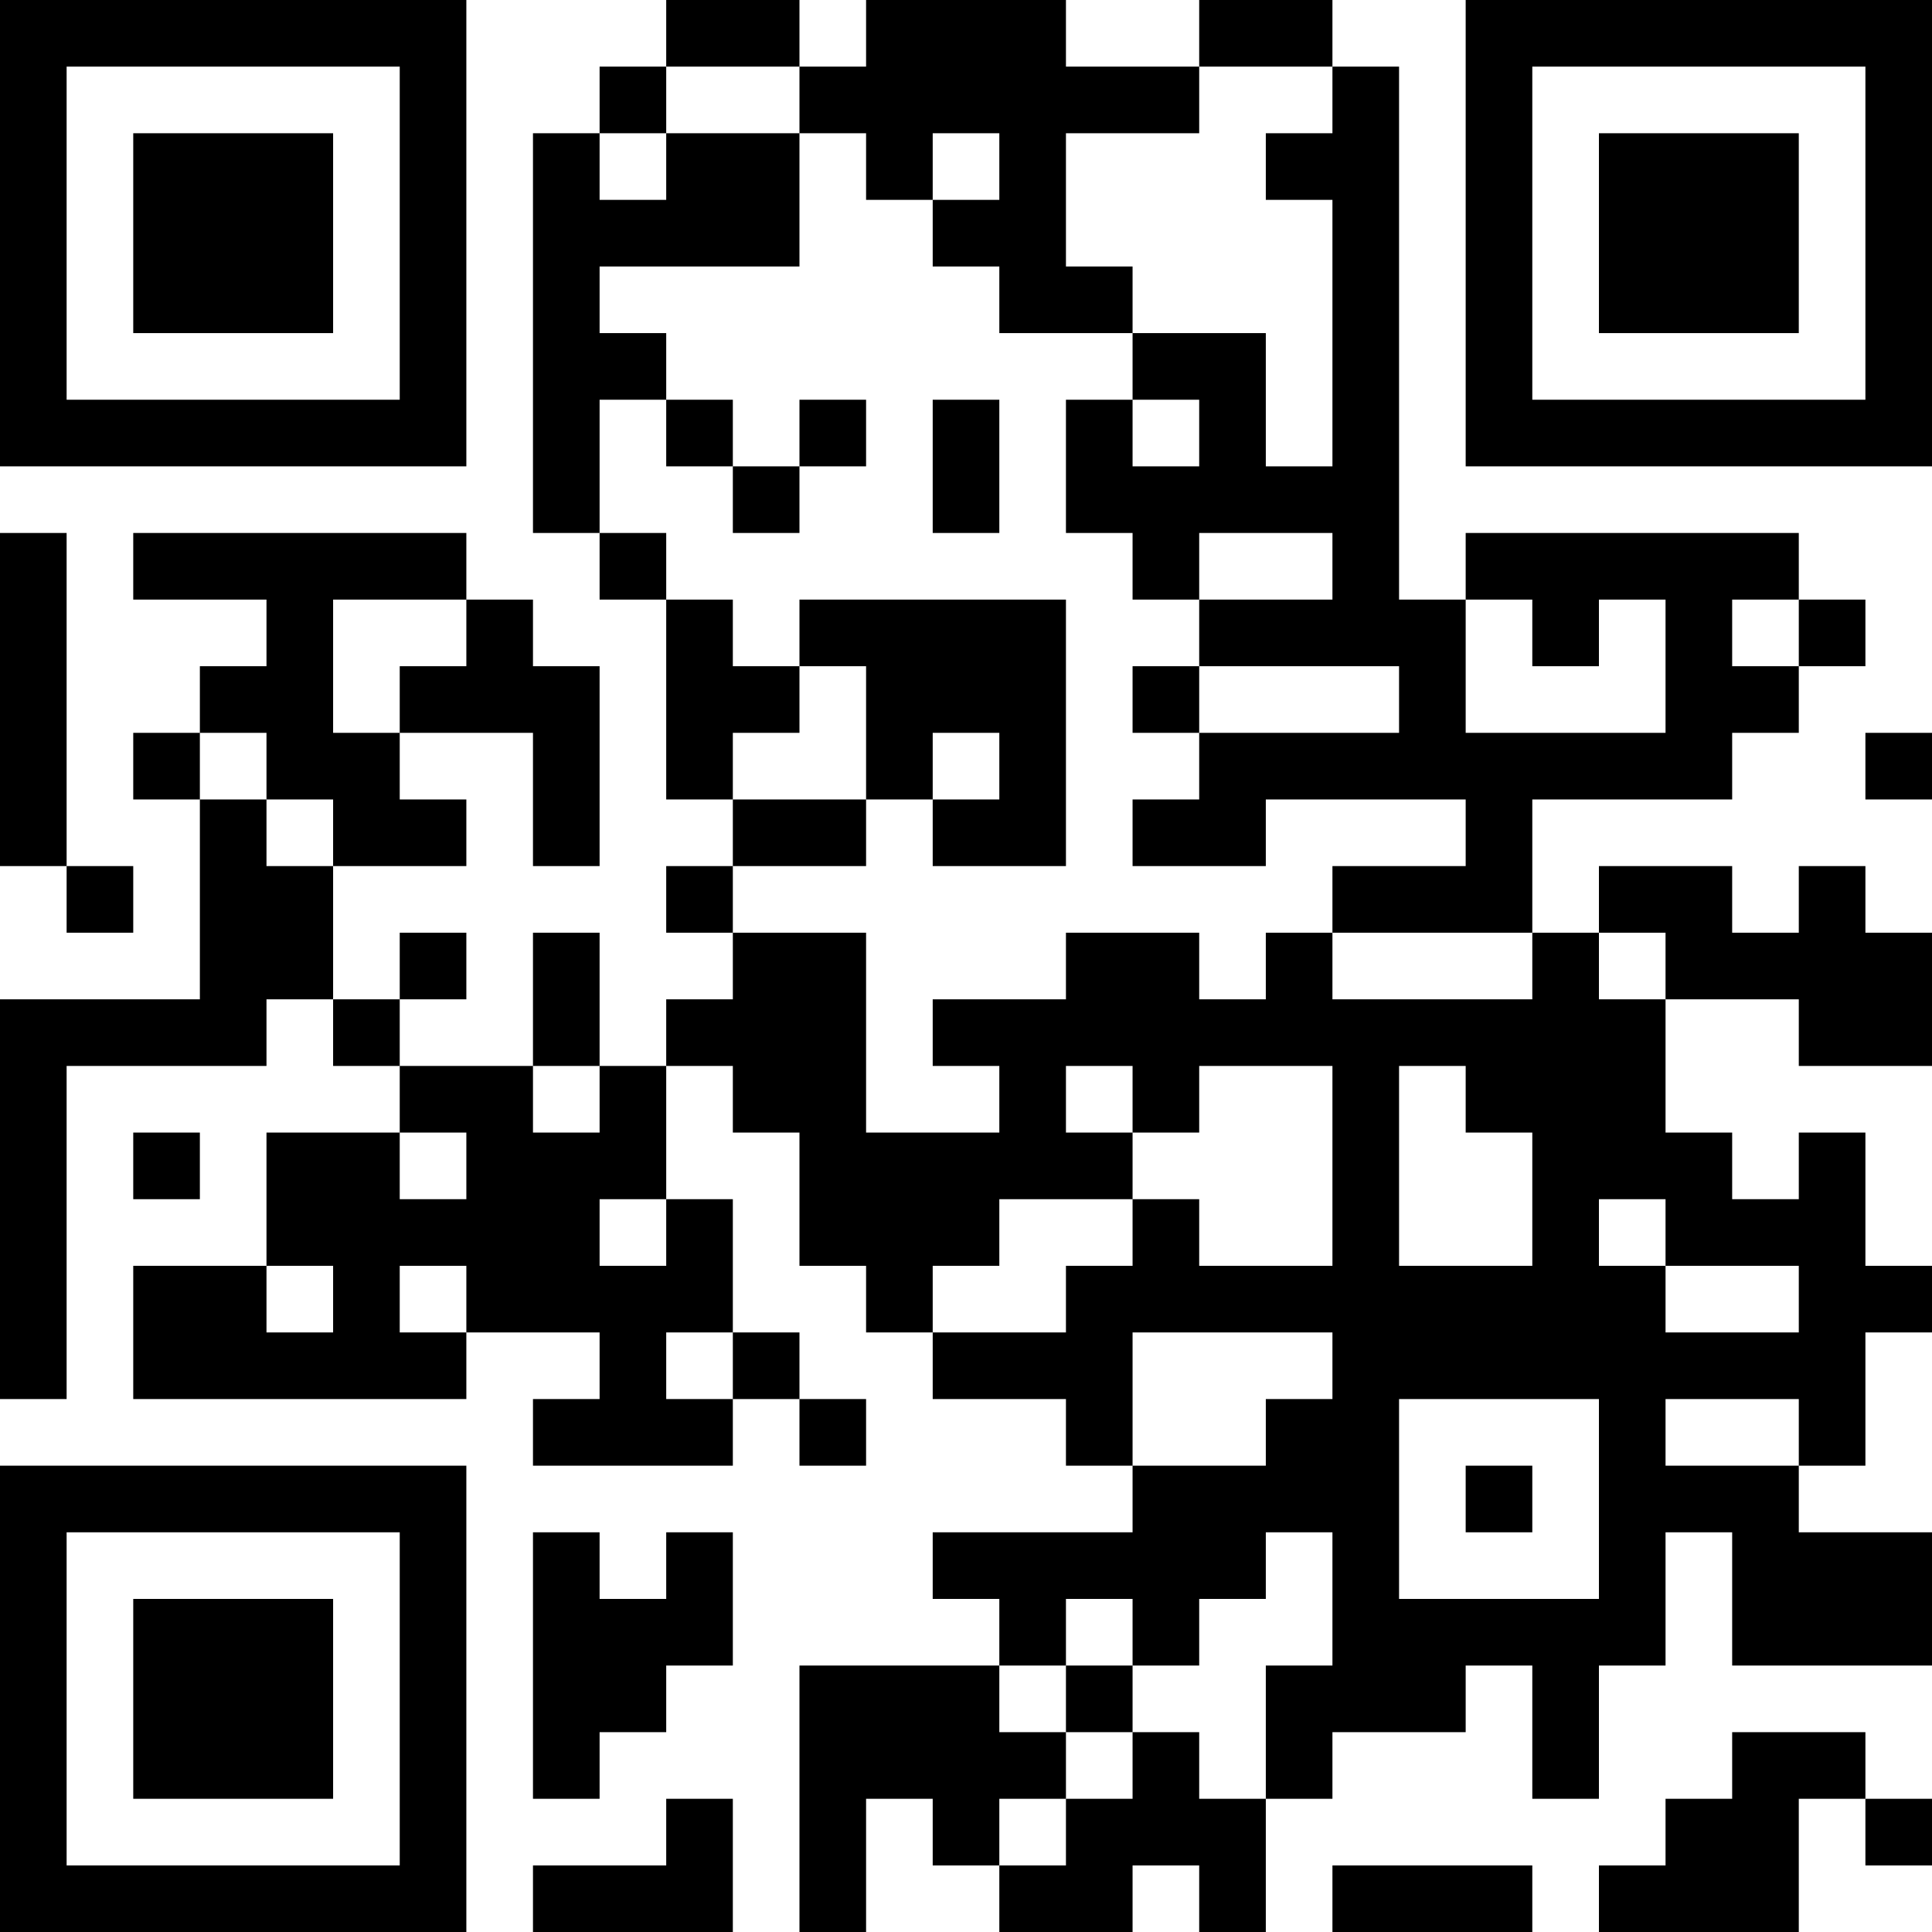
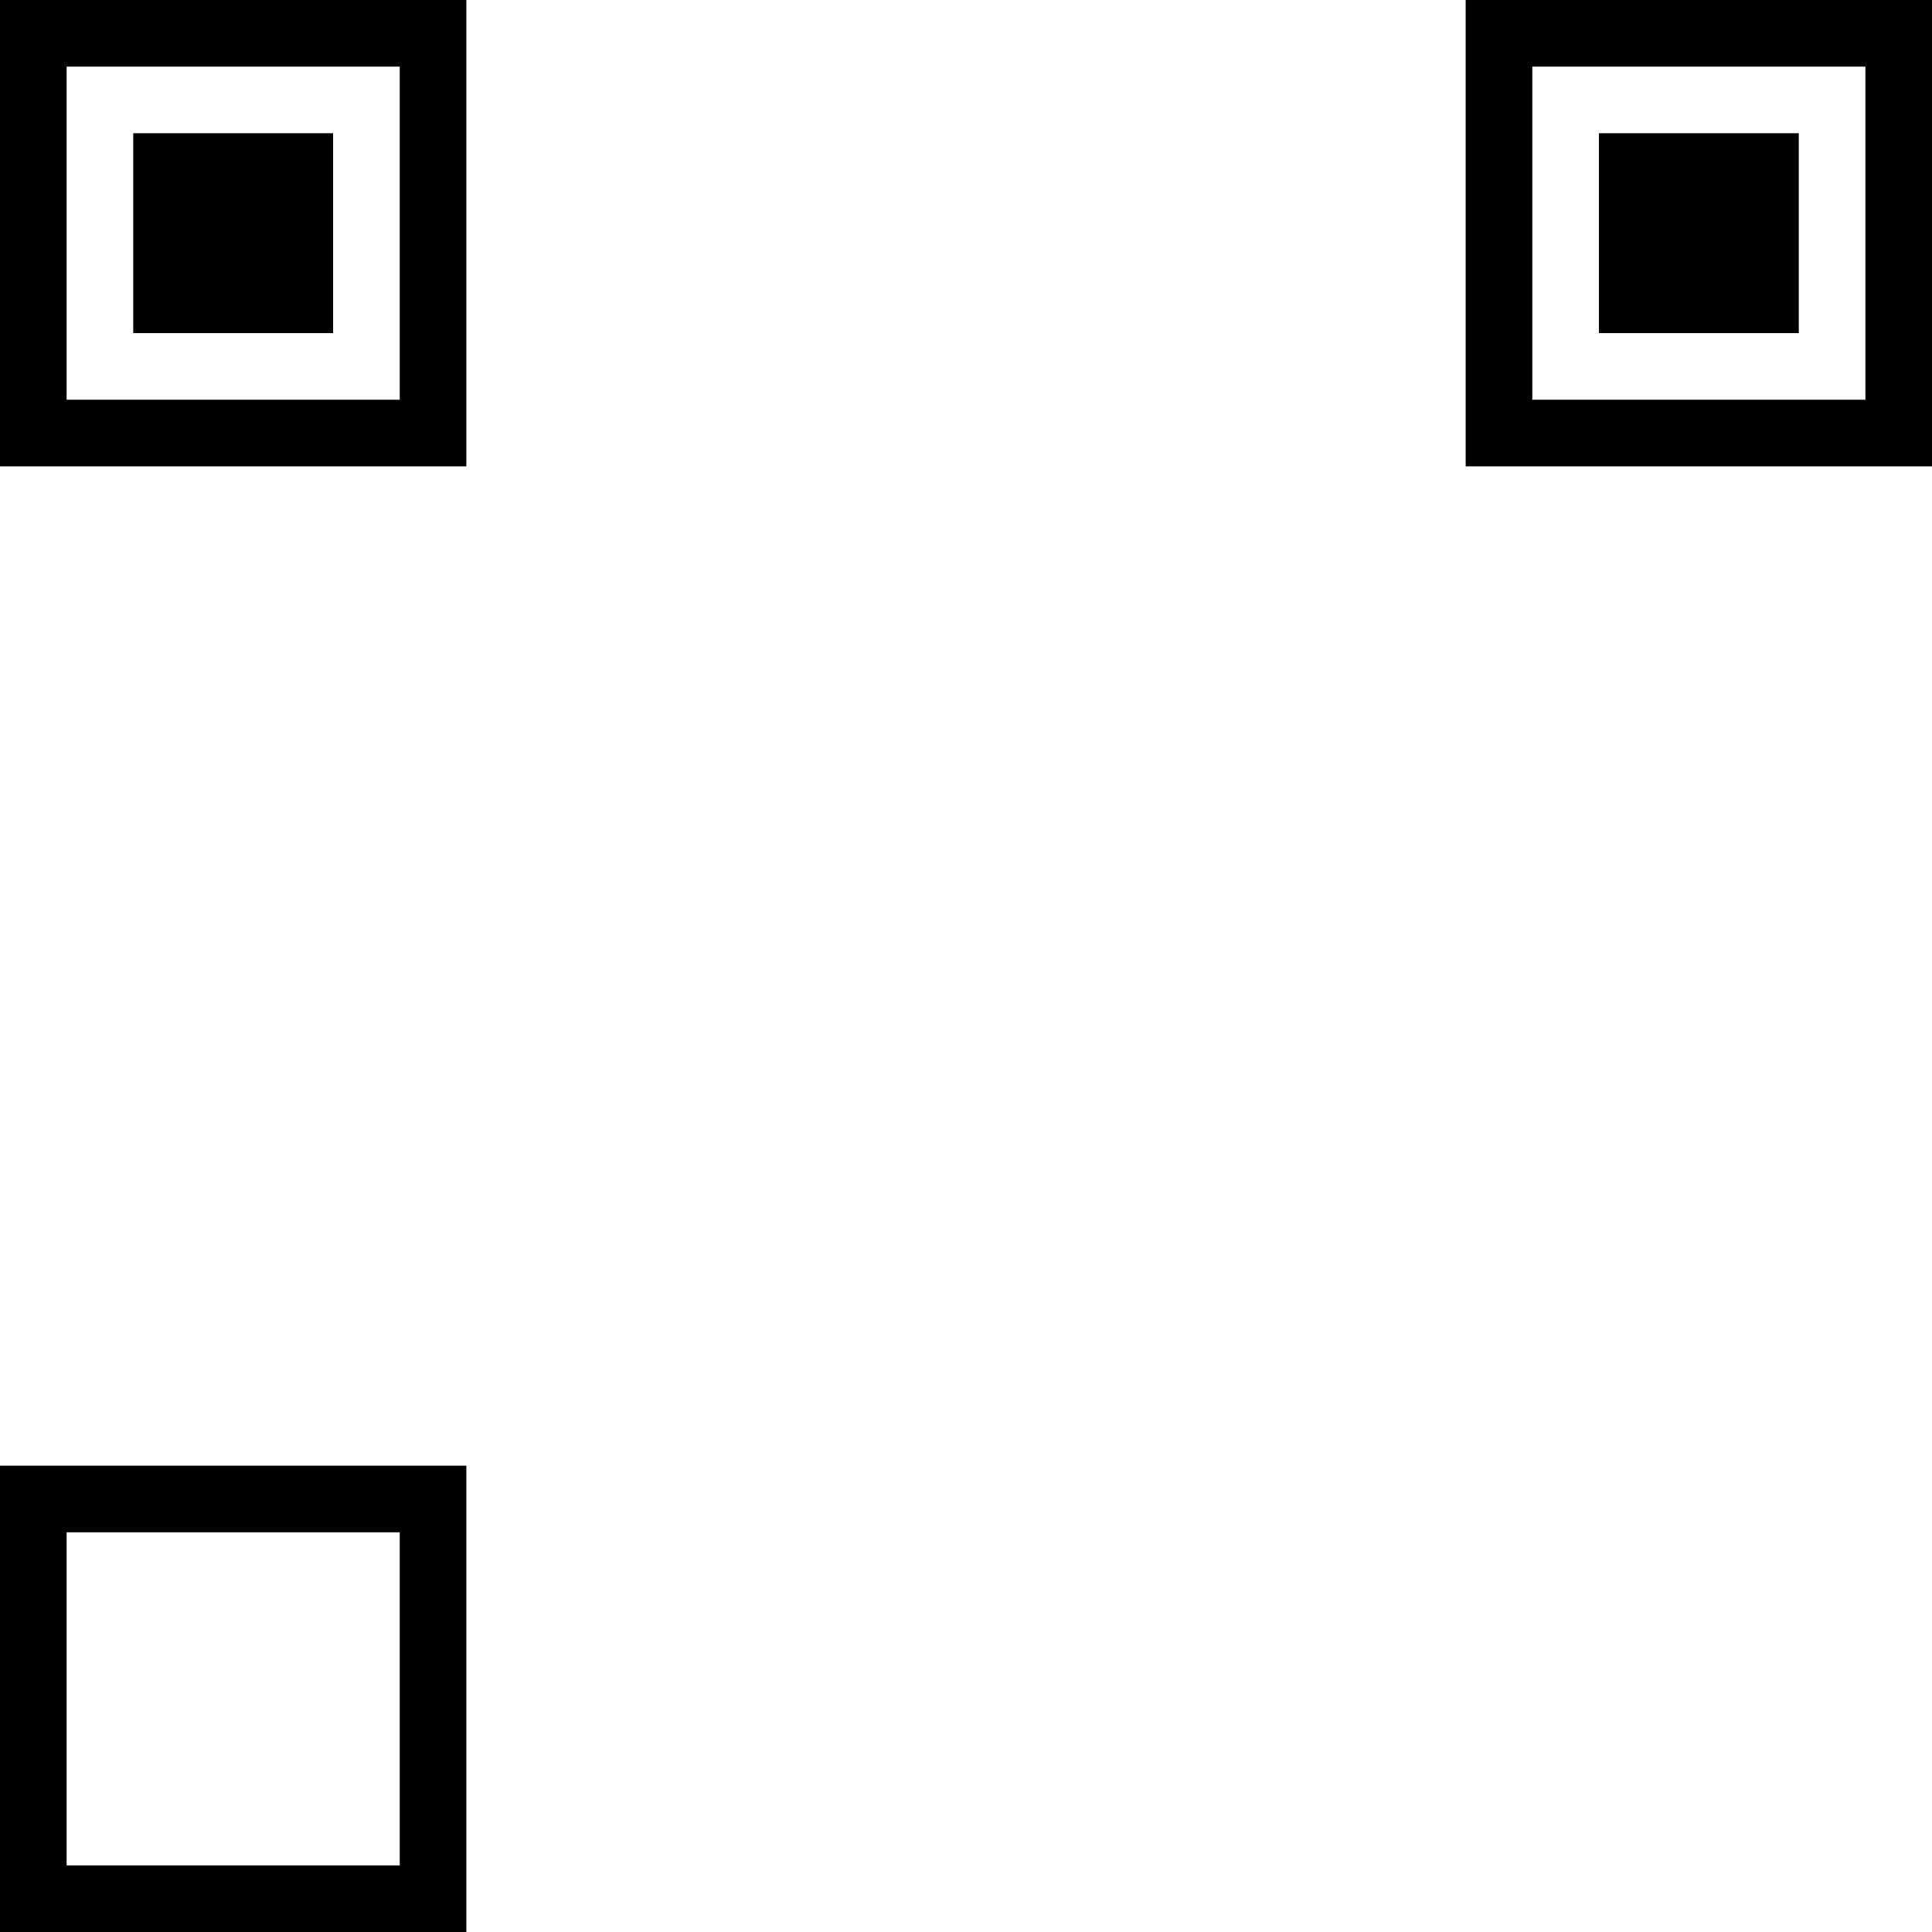
<svg xmlns="http://www.w3.org/2000/svg" version="1.1" width="300" height="300" viewBox="0 0 300 300">
  <rect x="0" y="0" width="300" height="300" fill="#ffffff" />
  <g transform="scale(10.345)">
    <g transform="translate(0,0)">
      <g>
        <g transform="translate(3.5,3.5)">
          <path fill-rule="evenodd" d="M-3.5 -3.5L3.5 -3.5L3.5 3.5L-3.5 3.5ZM-2.5 -2.5L-2.5 2.5L2.5 2.5L2.5 -2.5Z" fill="#000000" />
          <path fill-rule="evenodd" d="M-1.5 -1.5L1.5 -1.5L1.5 1.5L-1.5 1.5Z" fill="#000000" />
        </g>
      </g>
      <g>
        <g transform="translate(25.5,3.5)">
          <g transform="rotate(90)">
            <path fill-rule="evenodd" d="M-3.5 -3.5L3.5 -3.5L3.5 3.5L-3.5 3.5ZM-2.5 -2.5L-2.5 2.5L2.5 2.5L2.5 -2.5Z" fill="#000000" />
            <path fill-rule="evenodd" d="M-1.5 -1.5L1.5 -1.5L1.5 1.5L-1.5 1.5Z" fill="#000000" />
          </g>
        </g>
      </g>
      <g>
        <g transform="translate(3.5,25.5)">
          <g transform="rotate(-90)">
            <path fill-rule="evenodd" d="M-3.5 -3.5L3.5 -3.5L3.5 3.5L-3.5 3.5ZM-2.5 -2.5L-2.5 2.5L2.5 2.5L2.5 -2.5Z" fill="#000000" />
-             <path fill-rule="evenodd" d="M-1.5 -1.5L1.5 -1.5L1.5 1.5L-1.5 1.5Z" fill="#000000" />
          </g>
        </g>
      </g>
-       <path fill-rule="evenodd" d="M10 0L10 1L9 1L9 2L8 2L8 8L9 8L9 9L10 9L10 12L11 12L11 13L10 13L10 14L11 14L11 15L10 15L10 16L9 16L9 14L8 14L8 16L6 16L6 15L7 15L7 14L6 14L6 15L5 15L5 13L7 13L7 12L6 12L6 11L8 11L8 13L9 13L9 10L8 10L8 9L7 9L7 8L2 8L2 9L4 9L4 10L3 10L3 11L2 11L2 12L3 12L3 15L0 15L0 21L1 21L1 16L4 16L4 15L5 15L5 16L6 16L6 17L4 17L4 19L2 19L2 21L7 21L7 20L9 20L9 21L8 21L8 22L11 22L11 21L12 21L12 22L13 22L13 21L12 21L12 20L11 20L11 18L10 18L10 16L11 16L11 17L12 17L12 19L13 19L13 20L14 20L14 21L16 21L16 22L17 22L17 23L14 23L14 24L15 24L15 25L12 25L12 29L13 29L13 27L14 27L14 28L15 28L15 29L17 29L17 28L18 28L18 29L19 29L19 27L20 27L20 26L22 26L22 25L23 25L23 27L24 27L24 25L25 25L25 23L26 23L26 25L29 25L29 23L27 23L27 22L28 22L28 20L29 20L29 19L28 19L28 17L27 17L27 18L26 18L26 17L25 17L25 15L27 15L27 16L29 16L29 14L28 14L28 13L27 13L27 14L26 14L26 13L24 13L24 14L23 14L23 12L26 12L26 11L27 11L27 10L28 10L28 9L27 9L27 8L22 8L22 9L21 9L21 1L20 1L20 0L18 0L18 1L16 1L16 0L13 0L13 1L12 1L12 0ZM10 1L10 2L9 2L9 3L10 3L10 2L12 2L12 4L9 4L9 5L10 5L10 6L9 6L9 8L10 8L10 9L11 9L11 10L12 10L12 11L11 11L11 12L13 12L13 13L11 13L11 14L13 14L13 17L15 17L15 16L14 16L14 15L16 15L16 14L18 14L18 15L19 15L19 14L20 14L20 15L23 15L23 14L20 14L20 13L22 13L22 12L19 12L19 13L17 13L17 12L18 12L18 11L21 11L21 10L18 10L18 9L20 9L20 8L18 8L18 9L17 9L17 8L16 8L16 6L17 6L17 7L18 7L18 6L17 6L17 5L19 5L19 7L20 7L20 3L19 3L19 2L20 2L20 1L18 1L18 2L16 2L16 4L17 4L17 5L15 5L15 4L14 4L14 3L15 3L15 2L14 2L14 3L13 3L13 2L12 2L12 1ZM10 6L10 7L11 7L11 8L12 8L12 7L13 7L13 6L12 6L12 7L11 7L11 6ZM14 6L14 8L15 8L15 6ZM0 8L0 13L1 13L1 14L2 14L2 13L1 13L1 8ZM5 9L5 11L6 11L6 10L7 10L7 9ZM12 9L12 10L13 10L13 12L14 12L14 13L16 13L16 9ZM22 9L22 11L25 11L25 9L24 9L24 10L23 10L23 9ZM26 9L26 10L27 10L27 9ZM17 10L17 11L18 11L18 10ZM3 11L3 12L4 12L4 13L5 13L5 12L4 12L4 11ZM14 11L14 12L15 12L15 11ZM28 11L28 12L29 12L29 11ZM24 14L24 15L25 15L25 14ZM8 16L8 17L9 17L9 16ZM16 16L16 17L17 17L17 18L15 18L15 19L14 19L14 20L16 20L16 19L17 19L17 18L18 18L18 19L20 19L20 16L18 16L18 17L17 17L17 16ZM21 16L21 19L23 19L23 17L22 17L22 16ZM2 17L2 18L3 18L3 17ZM6 17L6 18L7 18L7 17ZM9 18L9 19L10 19L10 18ZM24 18L24 19L25 19L25 20L27 20L27 19L25 19L25 18ZM4 19L4 20L5 20L5 19ZM6 19L6 20L7 20L7 19ZM10 20L10 21L11 21L11 20ZM17 20L17 22L19 22L19 21L20 21L20 20ZM21 21L21 24L24 24L24 21ZM25 21L25 22L27 22L27 21ZM22 22L22 23L23 23L23 22ZM8 23L8 27L9 27L9 26L10 26L10 25L11 25L11 23L10 23L10 24L9 24L9 23ZM19 23L19 24L18 24L18 25L17 25L17 24L16 24L16 25L15 25L15 26L16 26L16 27L15 27L15 28L16 28L16 27L17 27L17 26L18 26L18 27L19 27L19 25L20 25L20 23ZM16 25L16 26L17 26L17 25ZM26 26L26 27L25 27L25 28L24 28L24 29L27 29L27 27L28 27L28 28L29 28L29 27L28 27L28 26ZM10 27L10 28L8 28L8 29L11 29L11 27ZM20 28L20 29L23 29L23 28Z" fill="#000000" />
    </g>
  </g>
</svg>